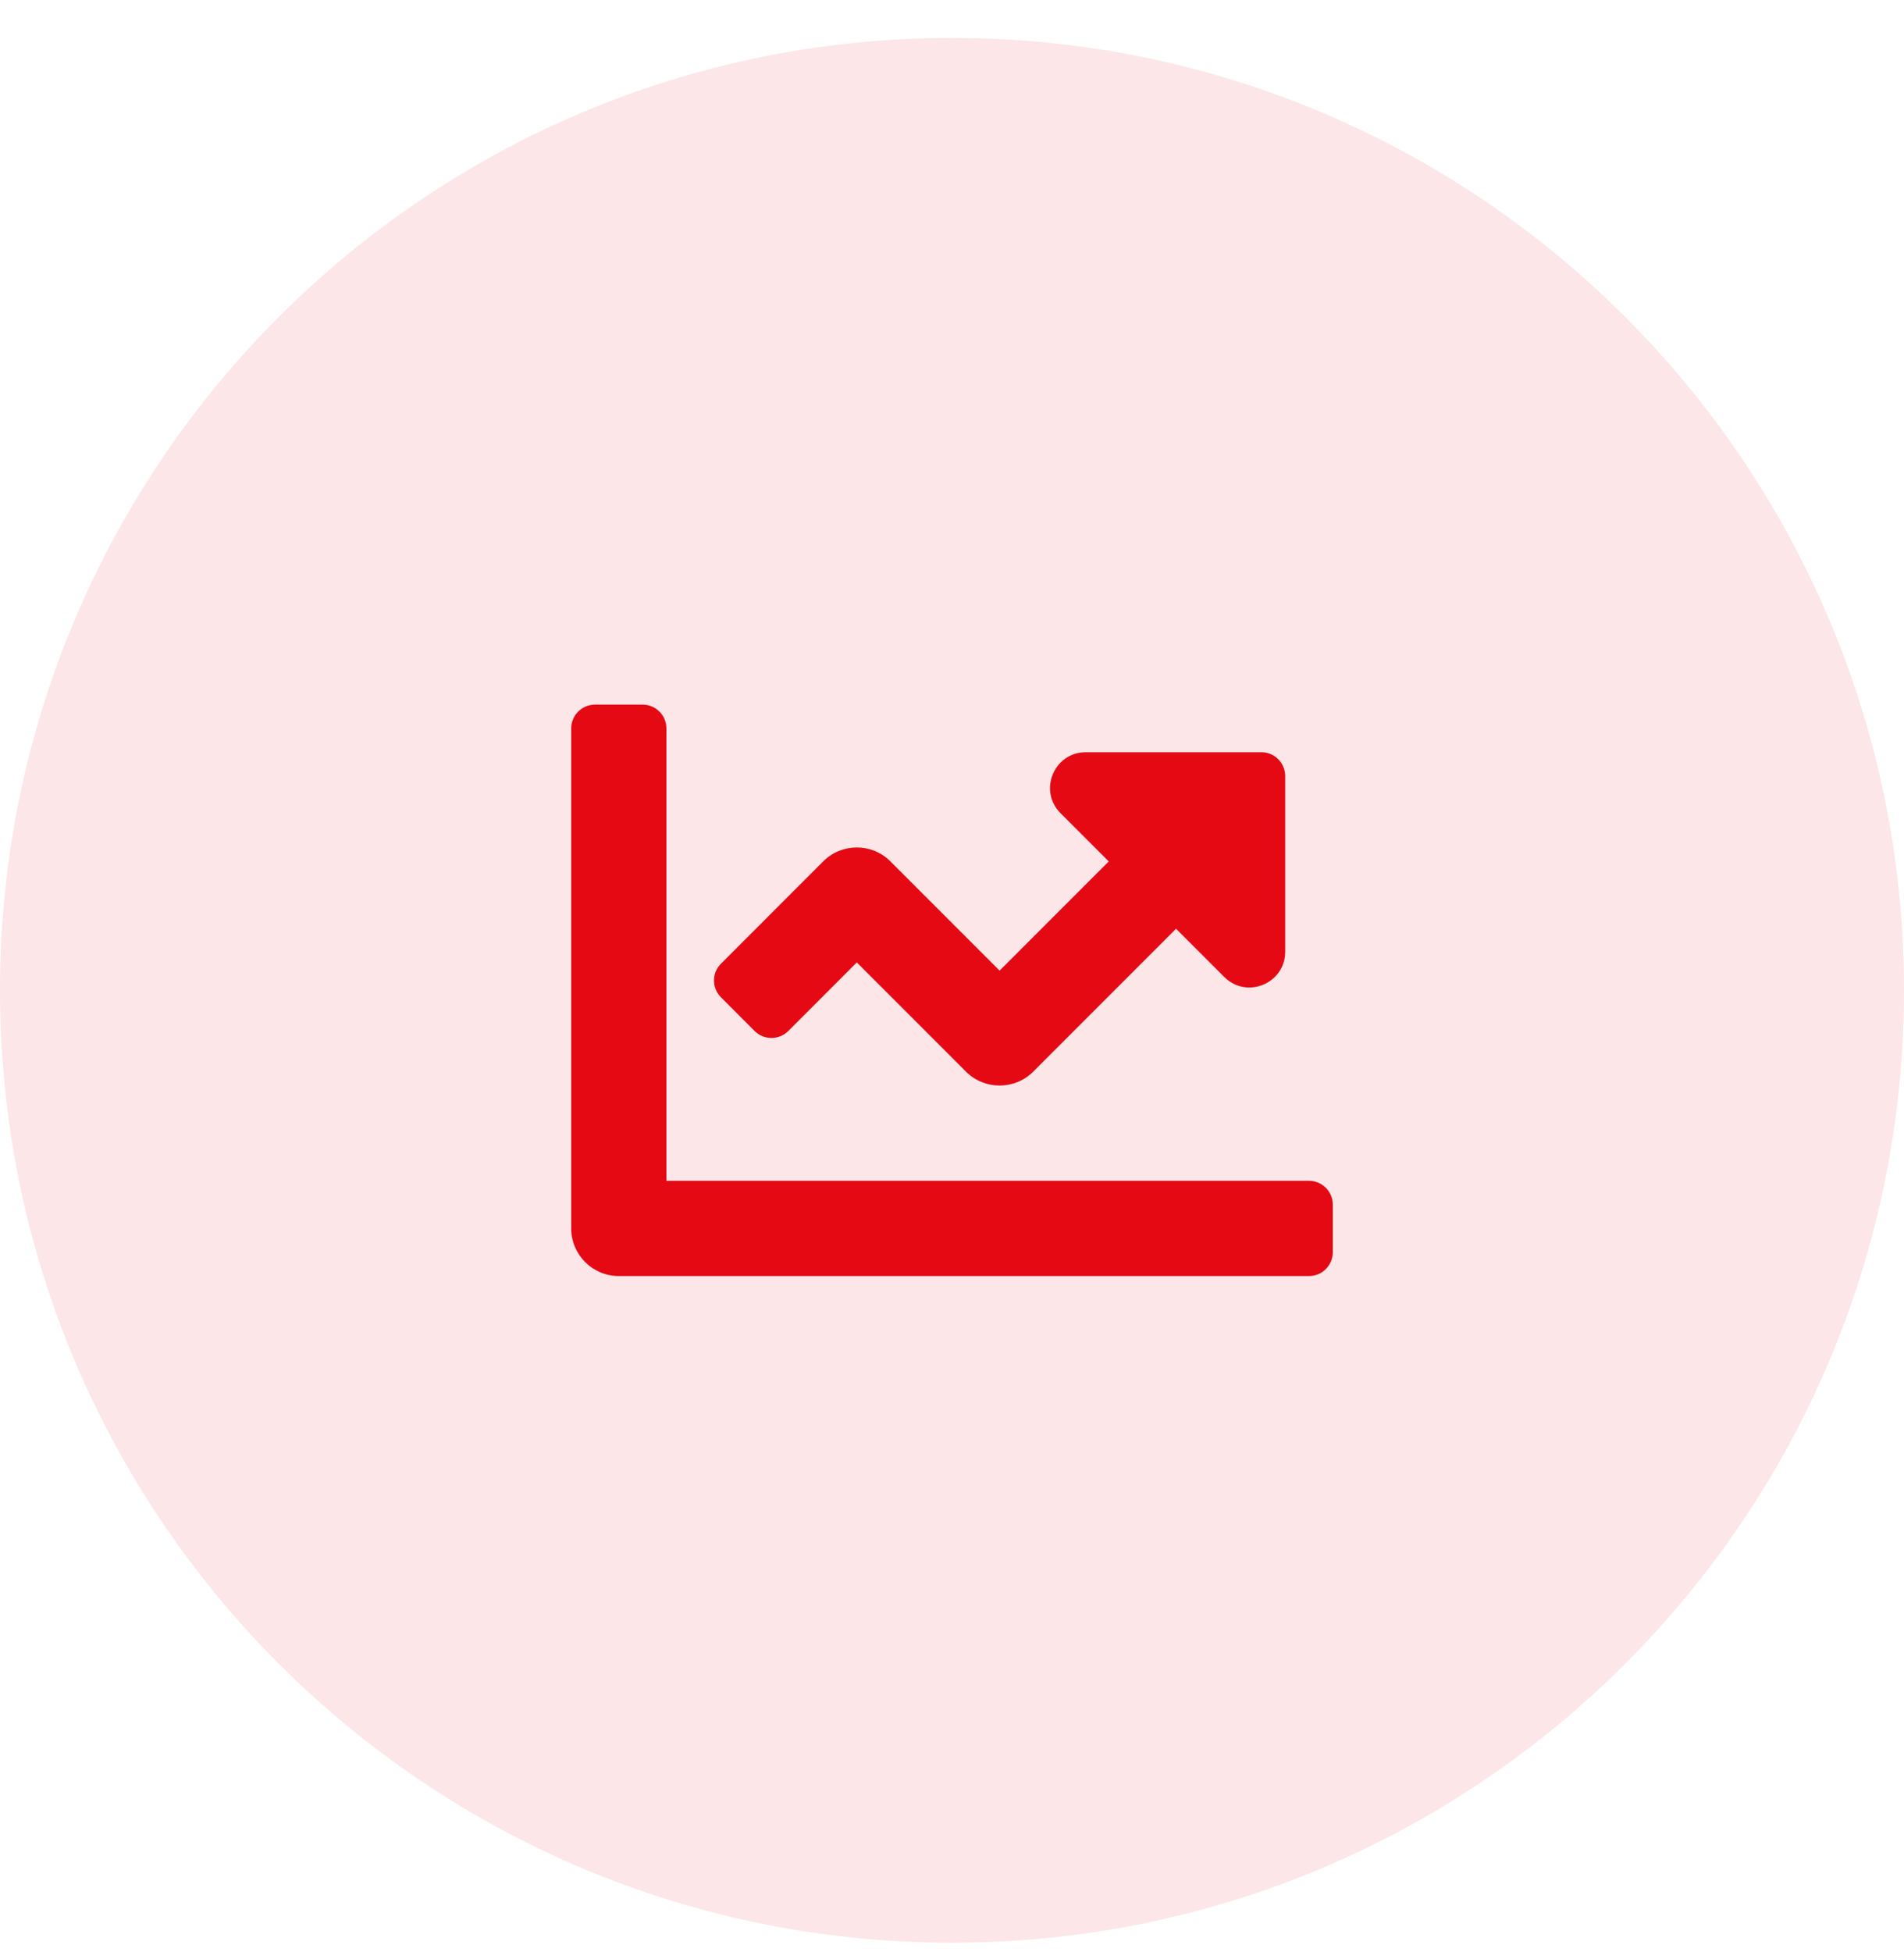
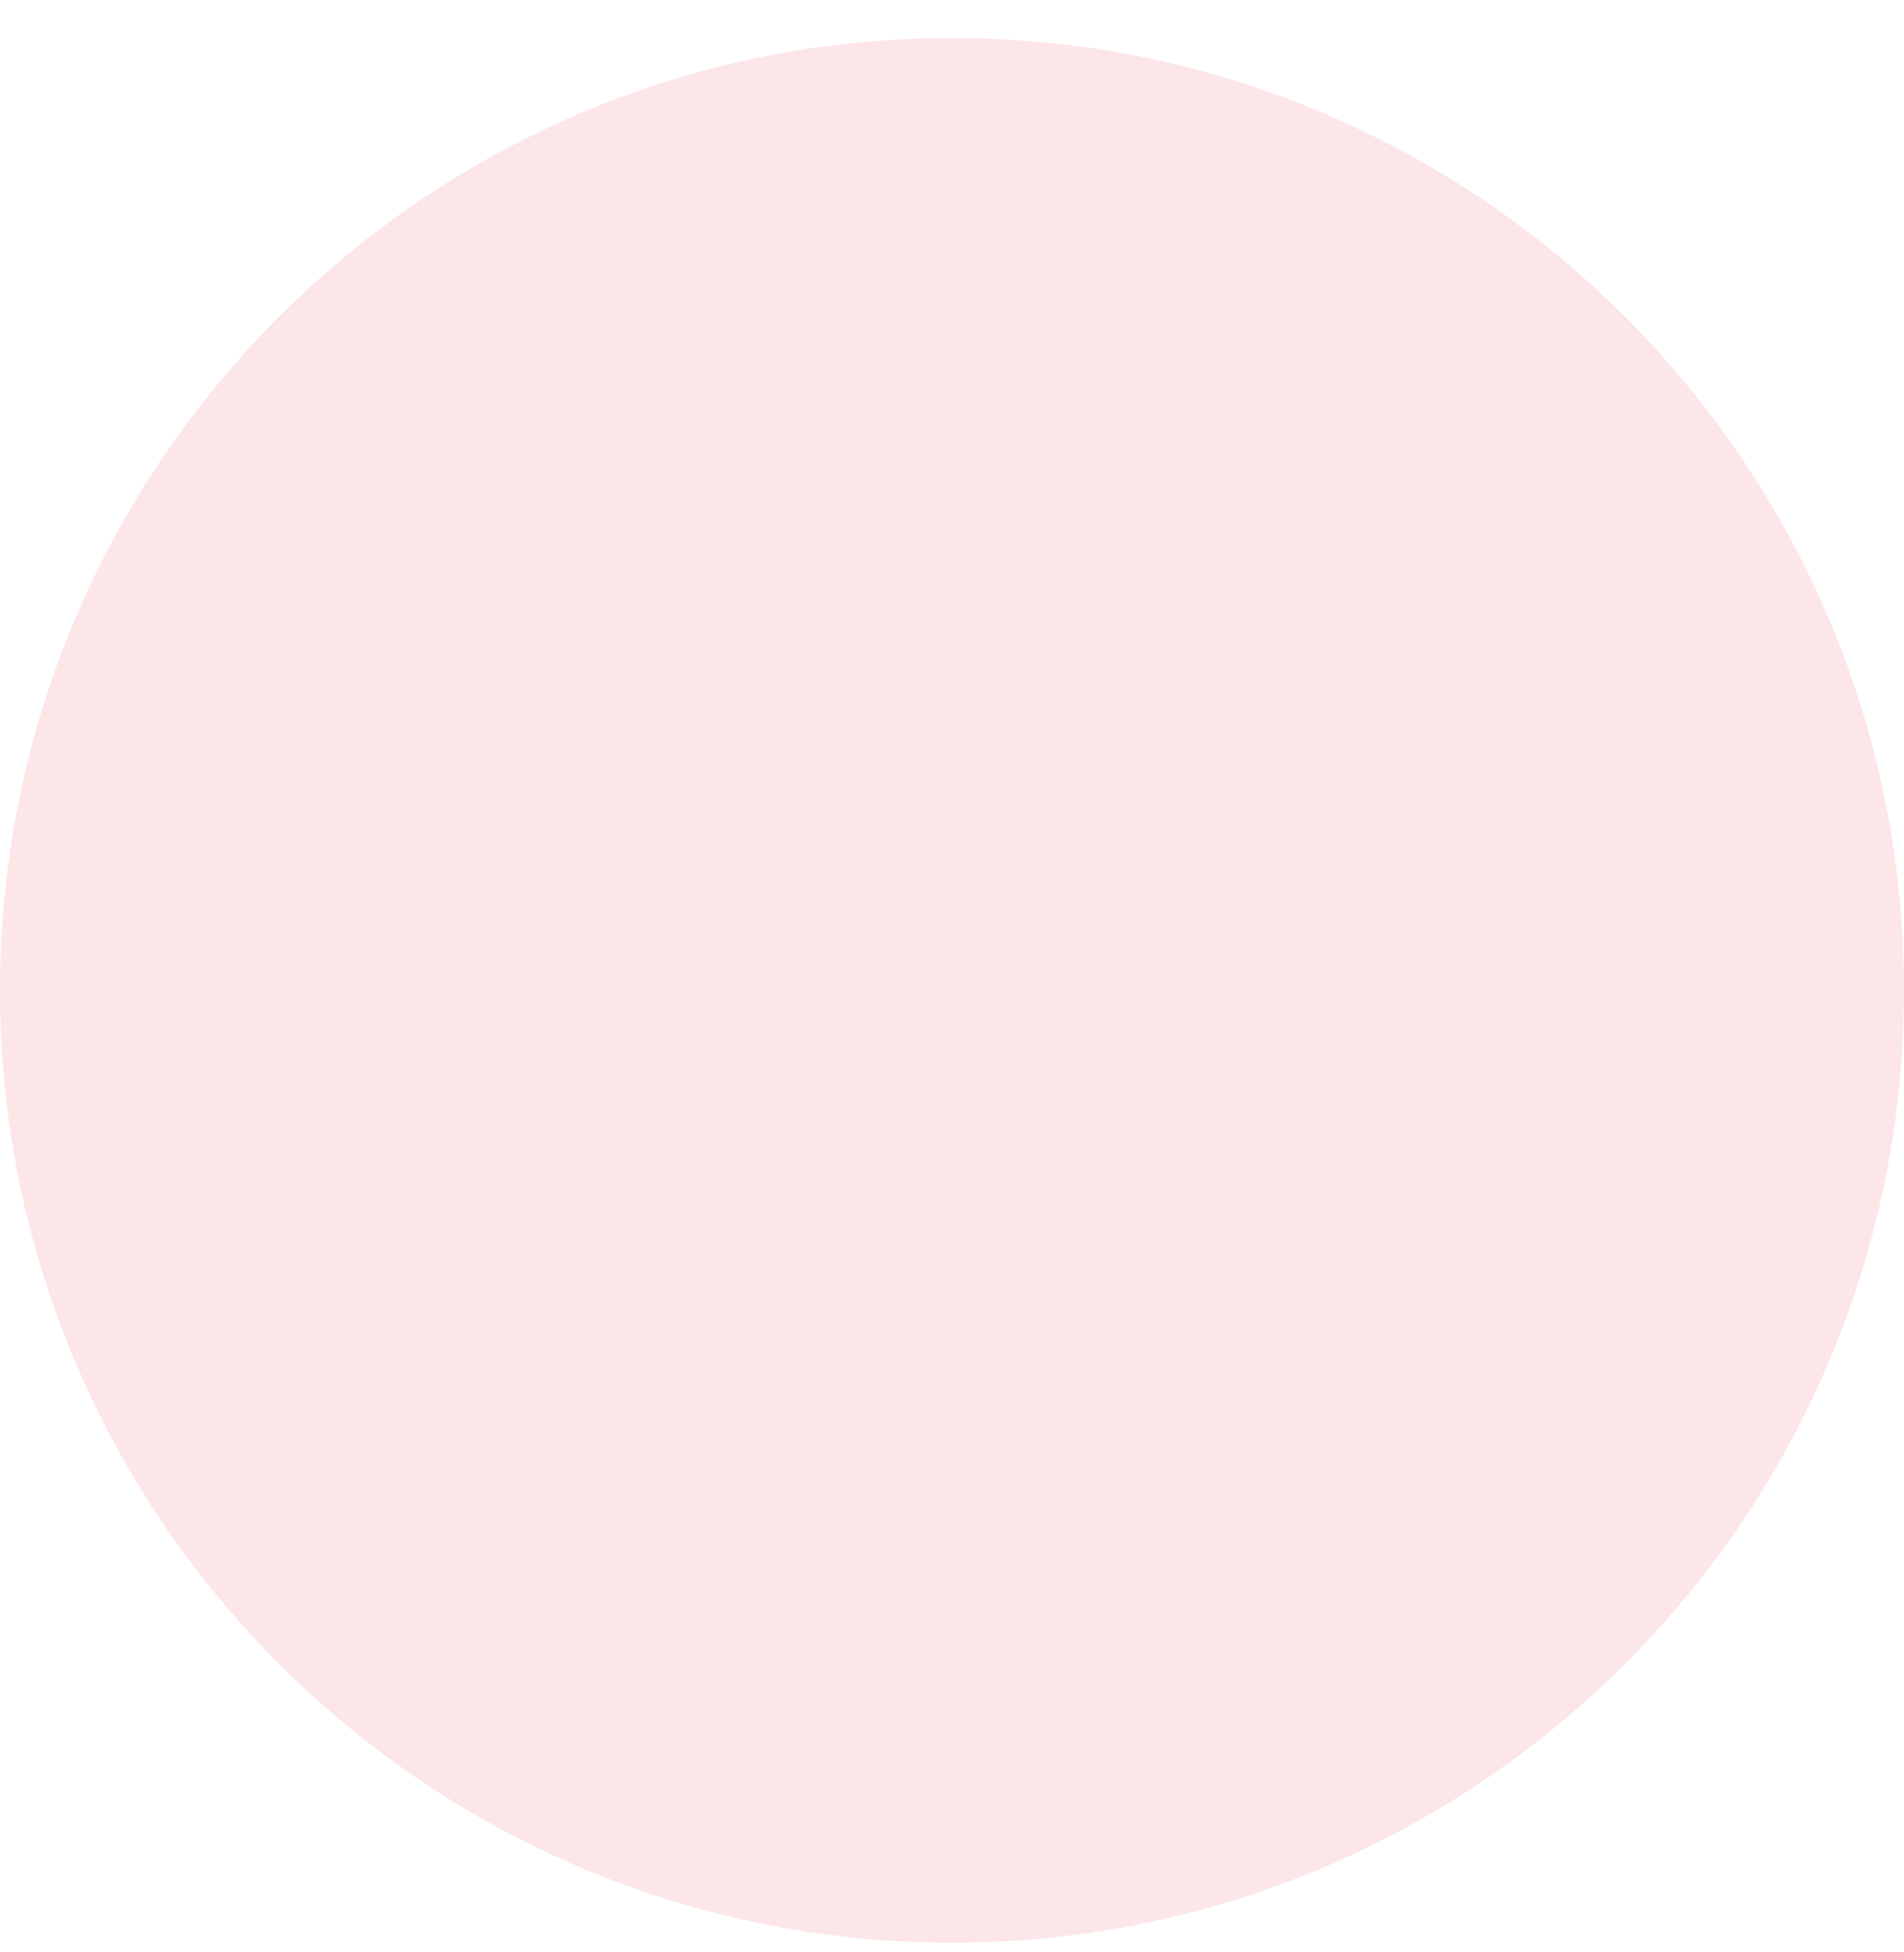
<svg xmlns="http://www.w3.org/2000/svg" width="40" height="41" viewBox="0 0 40 41" fill="none">
  <path d="M0 20.797C0 9.751 8.954 0.797 20 0.797C31.046 0.797 40 9.751 40 20.797C40 31.843 31.046 40.797 20 40.797C8.954 40.797 0 31.843 0 20.797Z" fill="#E50914" fill-opacity="0.1" />
-   <path d="M27.5 24.797H14V15.297C14 15.021 13.776 14.797 13.5 14.797H12.5C12.224 14.797 12 15.021 12 15.297V25.797C12 26.349 12.448 26.797 13 26.797H27.5C27.776 26.797 28 26.573 28 26.297V25.297C28 25.021 27.776 24.797 27.5 24.797ZM26.5 15.797H22.811C22.142 15.797 21.808 16.605 22.28 17.077L23.293 18.09L21 20.383L18.707 18.09C18.317 17.699 17.683 17.699 17.293 18.09L15.147 20.237C14.951 20.432 14.951 20.748 15.147 20.944L15.853 21.651C16.049 21.846 16.365 21.846 16.561 21.651L18 20.211L20.293 22.504C20.683 22.894 21.317 22.894 21.707 22.504L24.707 19.504L25.719 20.516C26.192 20.989 27 20.654 27 19.986V16.297C27 16.021 26.776 15.797 26.5 15.797Z" fill="#E50914" />
</svg>